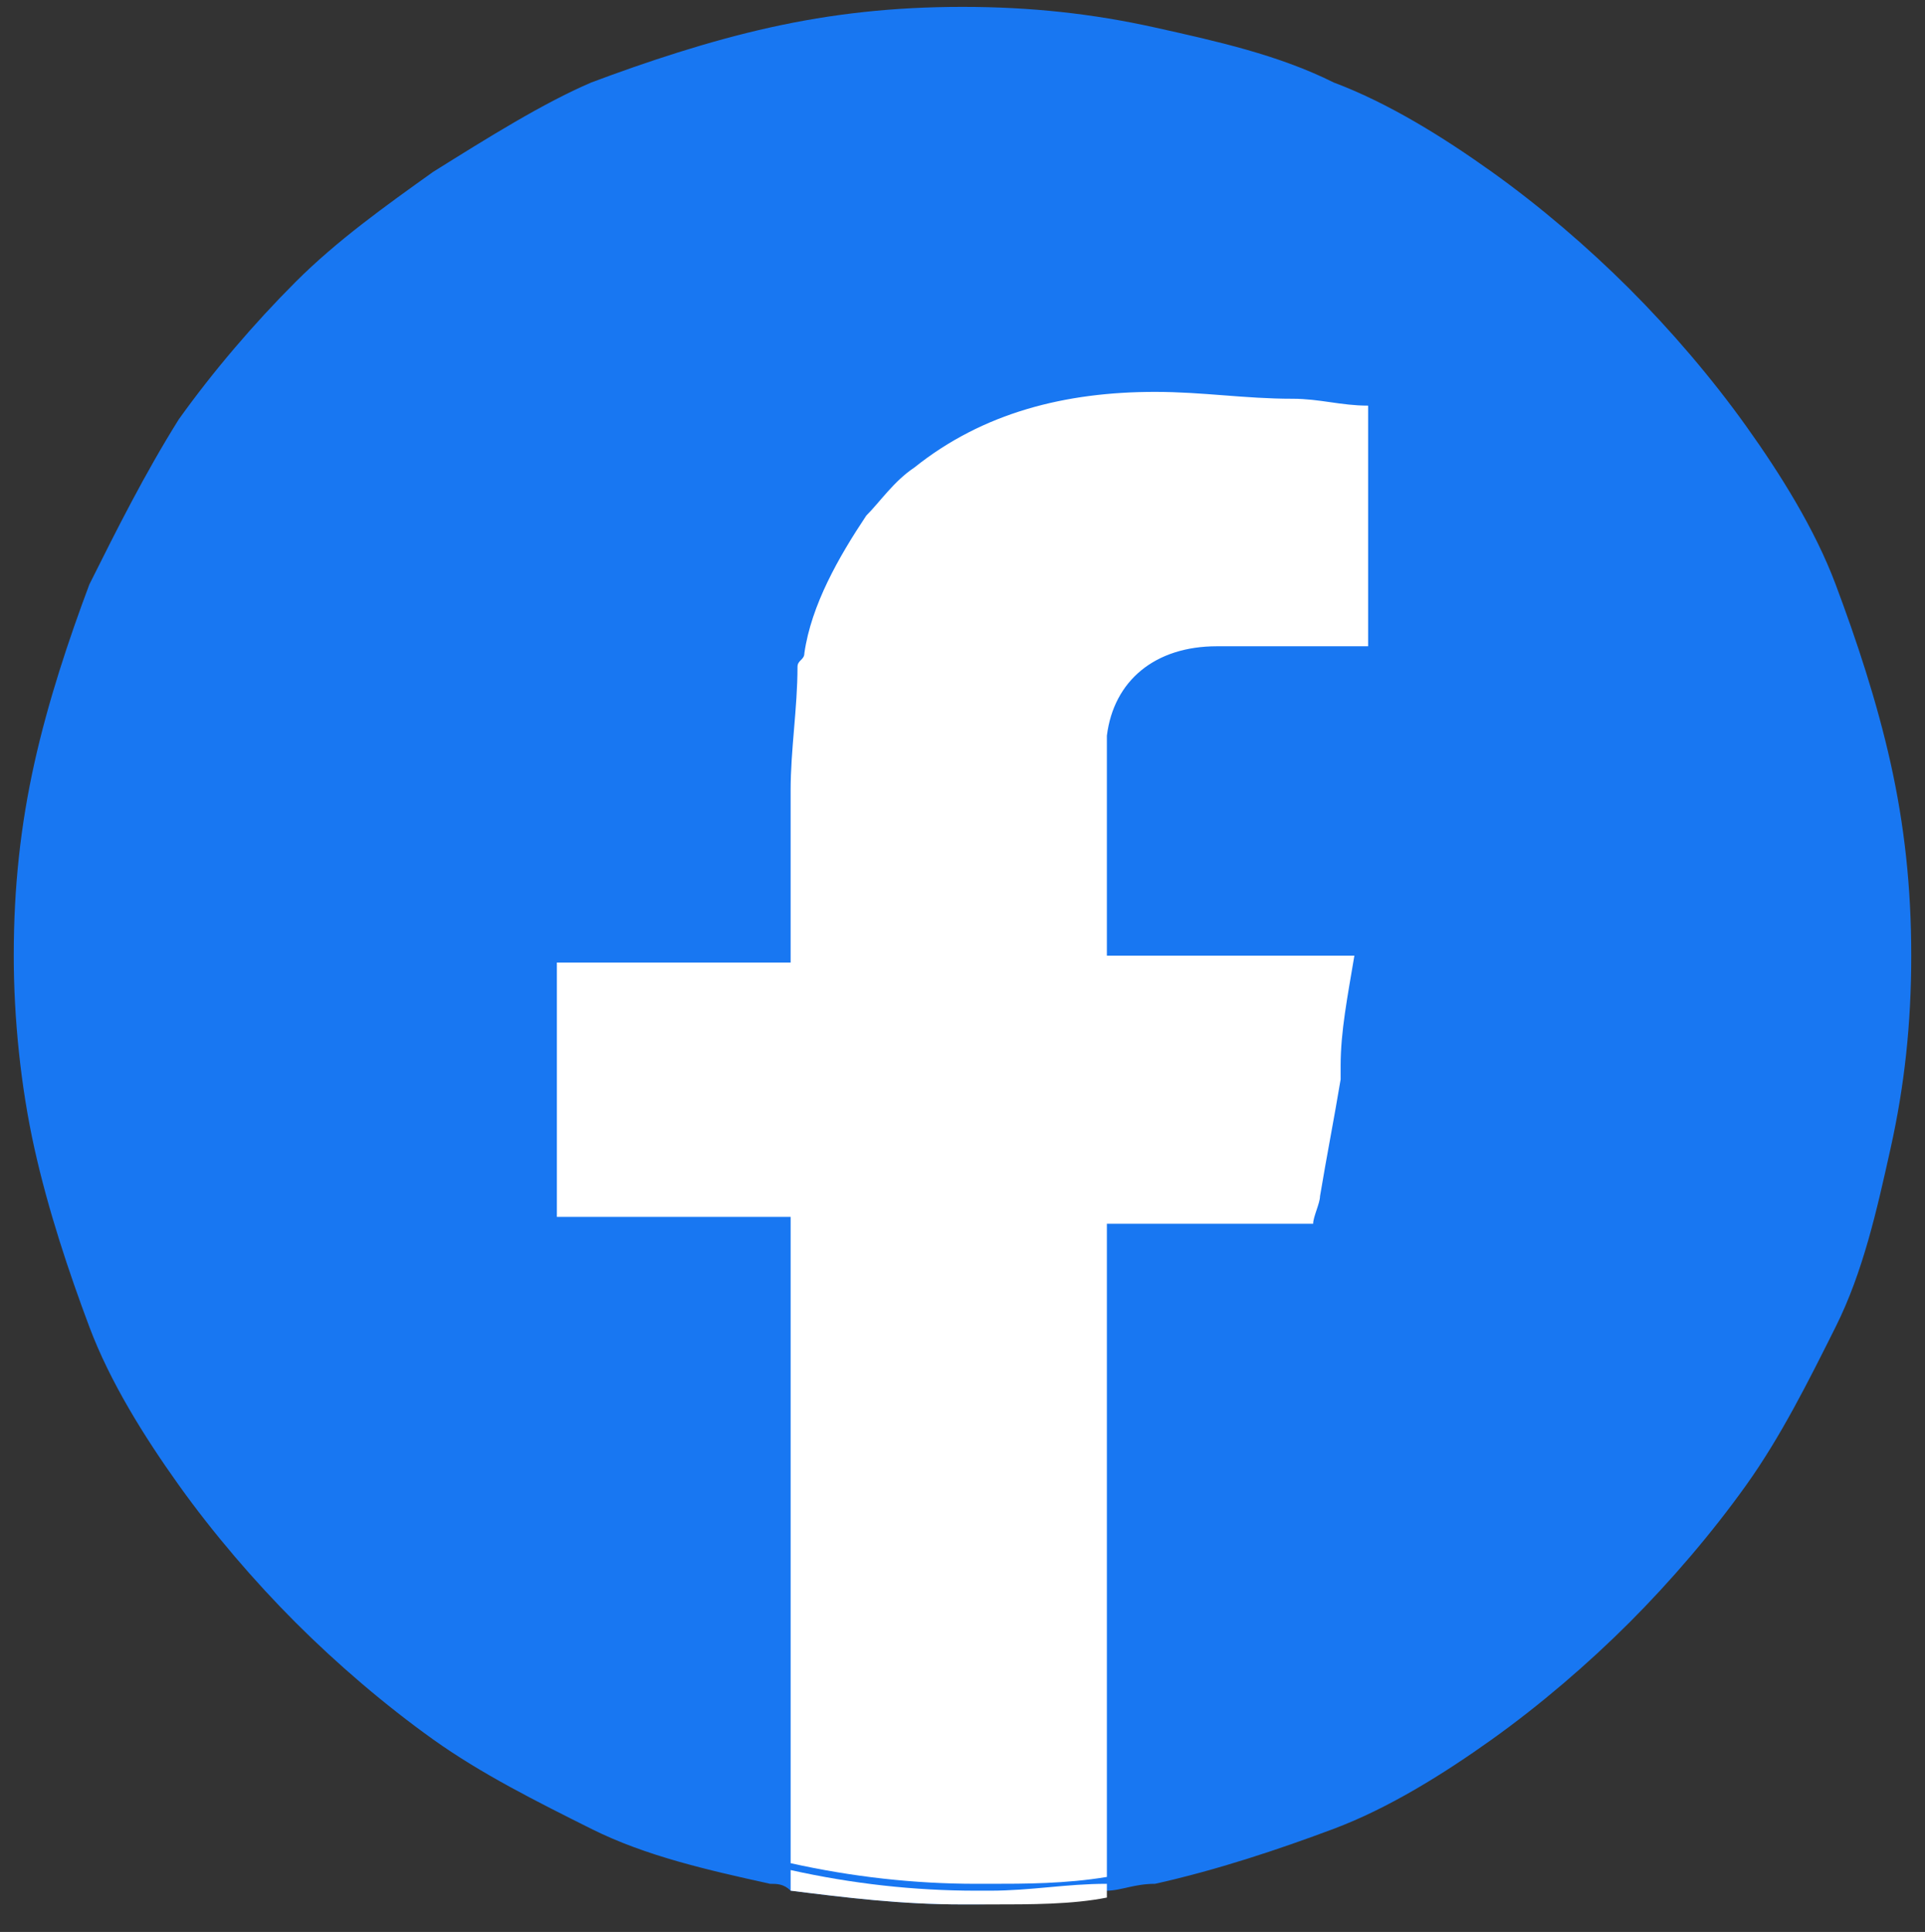
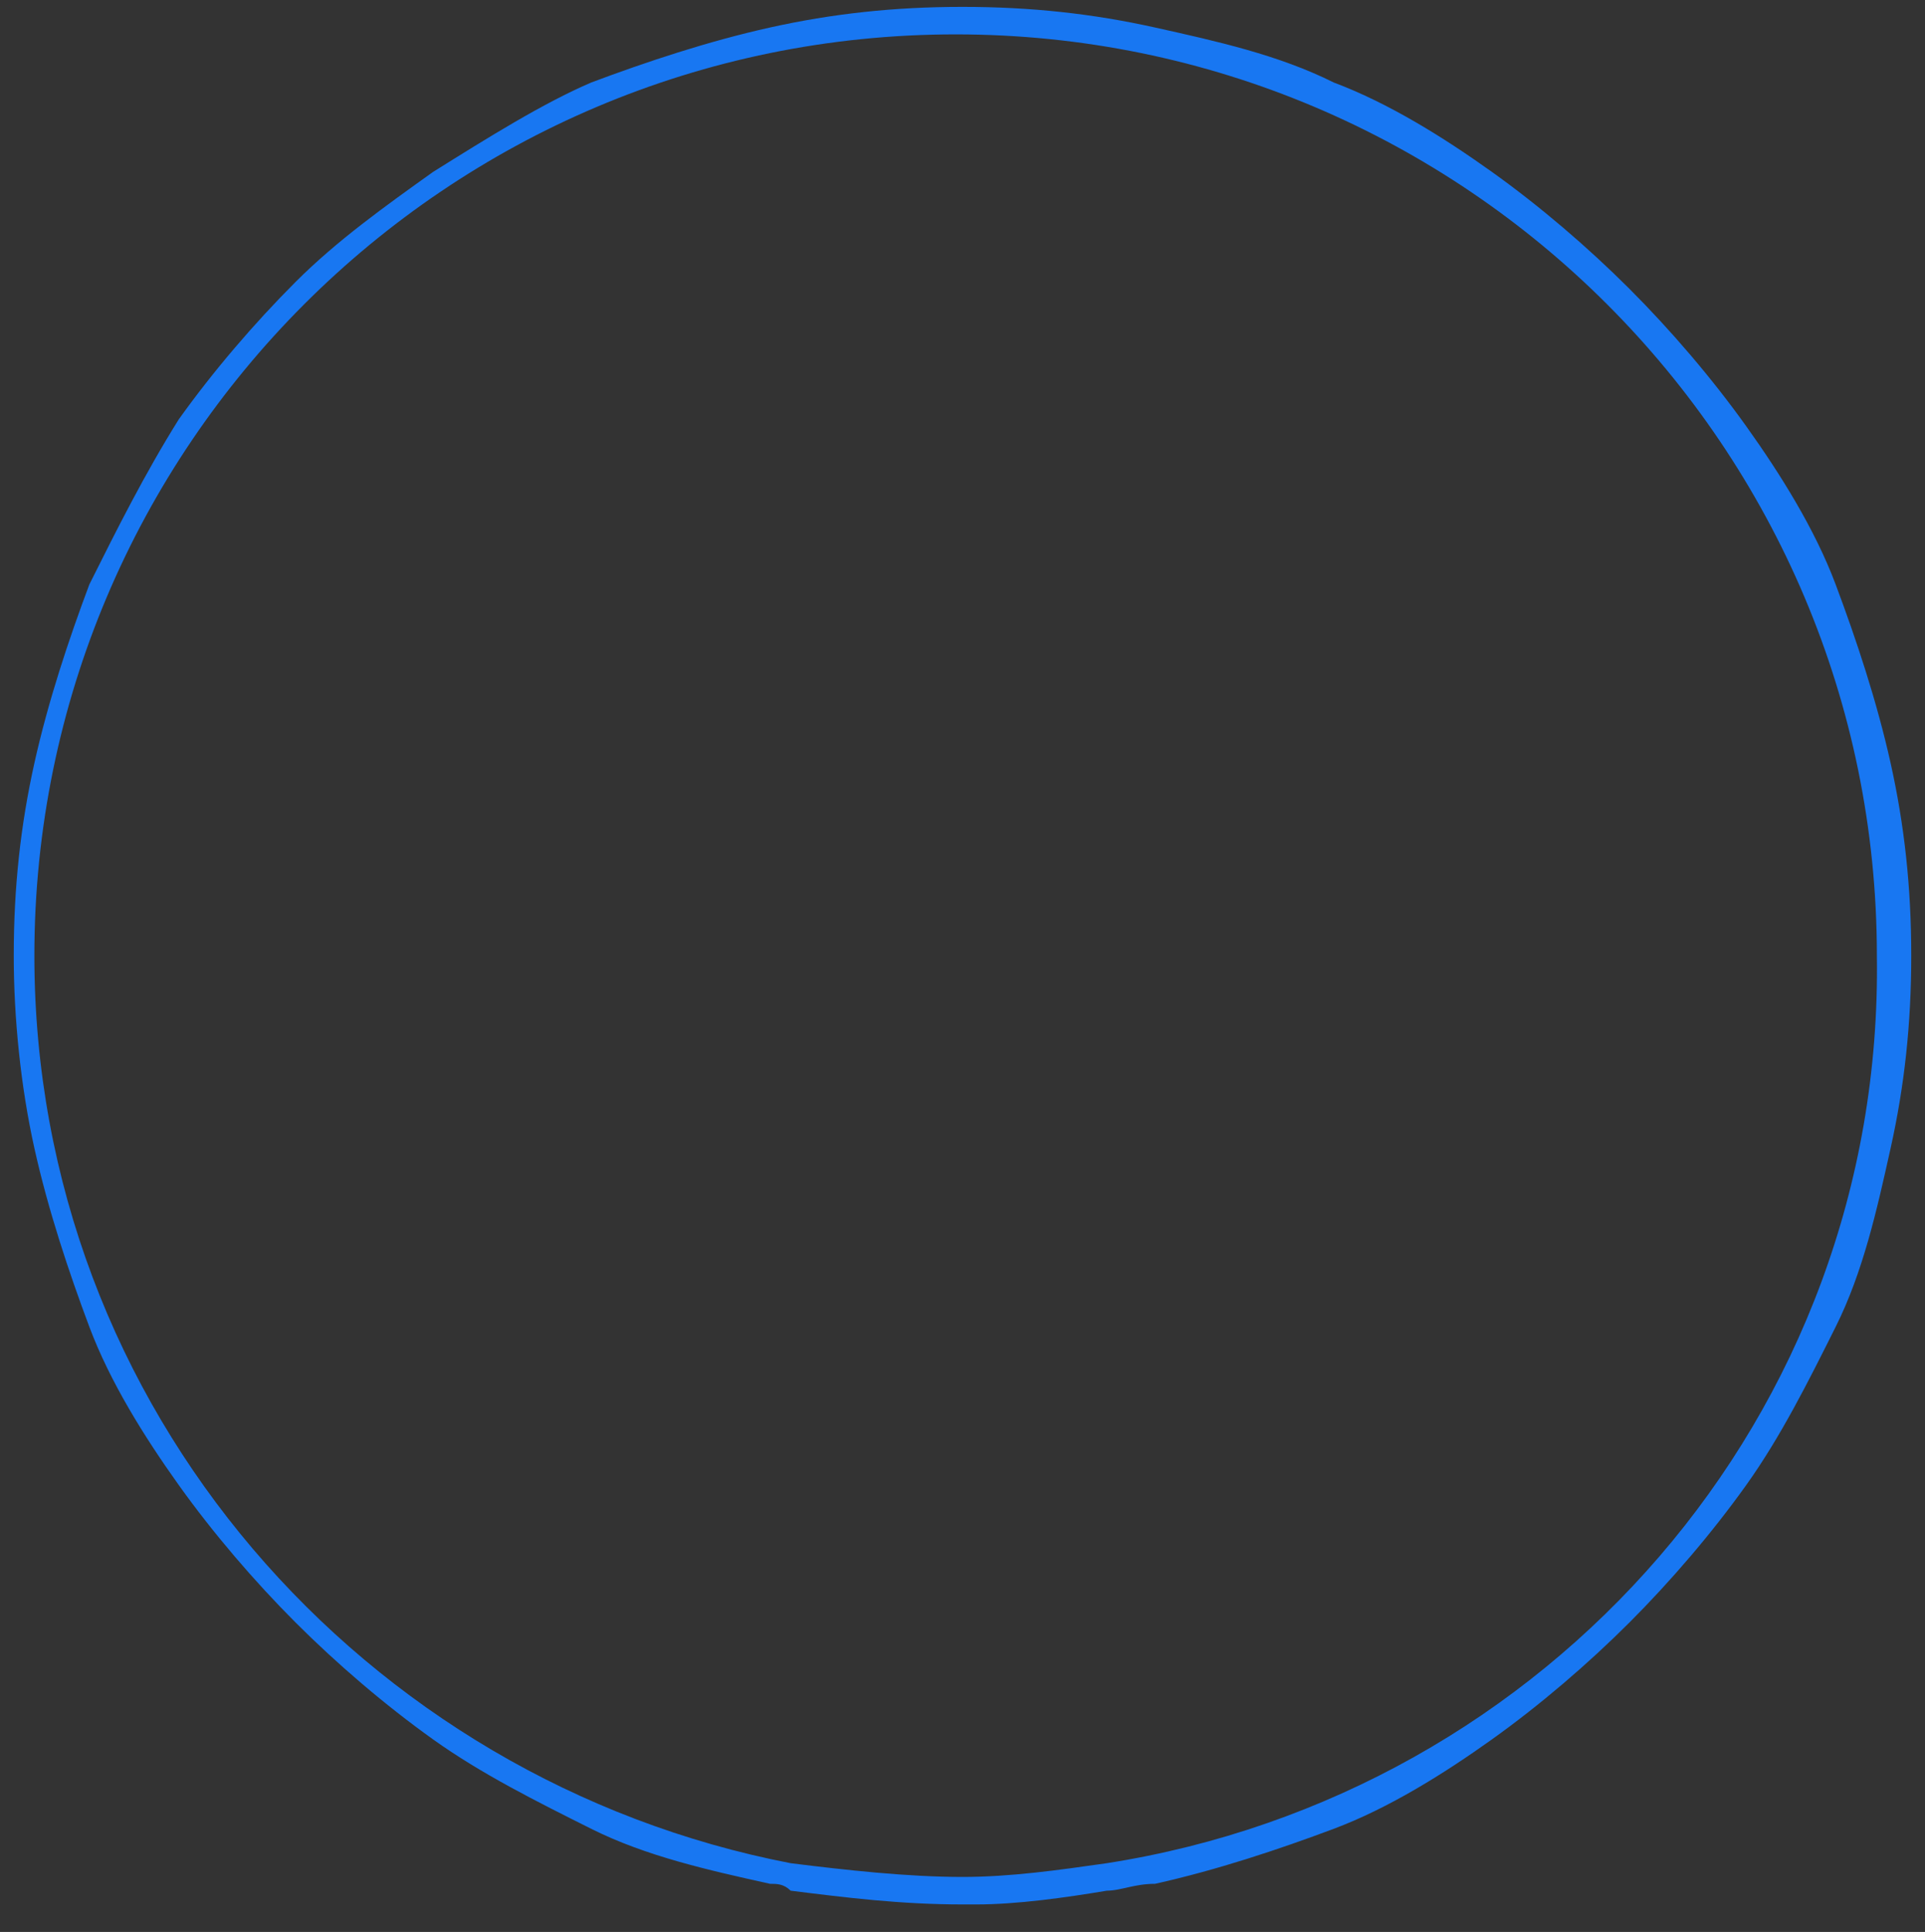
<svg xmlns="http://www.w3.org/2000/svg" id="Layer_1" x="0px" y="0px" viewBox="0 0 28 28.1" style="enable-background:new 0 0 28 28.1;" xml:space="preserve">
  <rect x="0" y="0" width="28" height="28.1" fill="#333333" stroke="none" />
  <style type="text/css">	.st0{fill:#1877F2;}	.st1{fill:#FFFFFF;}</style>
  <g>
    <g>
      <g>
-         <circle class="st0" cx="14" cy="13.9" r="13.6" />
        <path class="st0" d="M27.5,11.1c-0.2-0.9-0.5-1.8-0.8-2.6c-0.3-0.8-0.8-1.6-1.3-2.3c-0.5-0.7-1.1-1.4-1.7-2    c-0.6-0.6-1.3-1.2-2-1.7C21,2,20.2,1.5,19.4,1.2c-0.8-0.4-1.7-0.6-2.6-0.8c-0.9-0.2-1.8-0.3-2.8-0.3s-1.9,0.1-2.8,0.3    c-0.9,0.2-1.8,0.5-2.6,0.8C7.9,1.5,7.1,2,6.3,2.5C5.6,3,4.9,3.5,4.3,4.1s-1.2,1.3-1.7,2C2.1,6.9,1.7,7.7,1.3,8.5    C1,9.3,0.7,10.2,0.5,11.1c-0.2,0.9-0.3,1.8-0.3,2.8c0,0.9,0.1,1.9,0.3,2.8c0.2,0.9,0.5,1.8,0.8,2.6c0.3,0.8,0.8,1.6,1.3,2.3    c0.5,0.7,1.1,1.4,1.7,2c0.6,0.6,1.3,1.2,2,1.7c0.7,0.5,1.5,0.9,2.3,1.3c0.8,0.4,1.7,0.6,2.6,0.8c0.1,0,0.2,0,0.3,0.1    c0.8,0.1,1.6,0.2,2.5,0.2c0.1,0,0.1,0,0.2,0c0.6,0,1.3-0.1,1.9-0.2c0.2,0,0.4-0.1,0.7-0.1c0.9-0.2,1.8-0.5,2.6-0.8    c0.8-0.3,1.6-0.8,2.3-1.3c0.7-0.5,1.4-1.1,2-1.7c0.6-0.6,1.2-1.3,1.7-2c0.5-0.7,0.9-1.5,1.3-2.3c0.4-0.8,0.6-1.7,0.8-2.6    c0.2-0.9,0.3-1.8,0.3-2.8C27.8,12.9,27.7,12,27.5,11.1z M16.1,27.1c-0.7,0.1-1.4,0.2-2.1,0.2c-0.8,0-1.7-0.1-2.5-0.2    c-6.2-1.2-11-6.6-11-13.2c0-7.4,6-13.4,13.4-13.4s13.4,6,13.4,13.4C27.4,20.6,22.5,26.1,16.1,27.1z" />
      </g>
    </g>
    <g>
      <g>
-         <path class="st1" d="M19.9,5.9v3.5h0c-0.5,0-1.1,0-1.6,0c-0.2,0-0.4,0-0.6,0c-0.9,0-1.5,0.5-1.6,1.3c0,0.3,0,0.6,0,0.8    c0,0.6,0,1.2,0,1.8v0.6h3.6c-0.1,0.6-0.2,1.1-0.2,1.6l0,0c0,0.1,0,0.1,0,0.2c-0.1,0.6-0.2,1.1-0.3,1.7c0,0.1-0.1,0.3-0.1,0.4h-3    v2.6c0,0.5,0,1.1,0,1.6c0,0.9,0,1.8,0,2.7v2.6c-0.6,0.1-1.2,0.1-1.7,0.1c-0.1,0-0.1,0-0.2,0c-0.9,0-1.8-0.1-2.7-0.3v-9.4H8.1    c0-0.2,0-0.3,0-0.5V14h3.4v-0.6c0-0.6,0-1.3,0-1.9c0-0.6,0.1-1.2,0.1-1.8c0-0.1,0.1-0.1,0.1-0.2c0.1-0.7,0.5-1.4,0.9-2    C12.8,7.3,13,7,13.3,6.8c1-0.8,2.2-1.1,3.5-1.1c0.7,0,1.3,0.1,2,0.1C19.2,5.8,19.5,5.9,19.9,5.9z" />
-         <path class="st1" d="M14.4,27.5c-0.1,0-0.1,0-0.2,0c-0.9,0-1.8-0.1-2.7-0.3c0,0,0,0.1,0,0.1c0,0.1,0,0.1,0,0.2    c0.8,0.1,1.6,0.2,2.5,0.2c0.1,0,0.1,0,0.2,0c0.1,0,0.1,0,0.2,0c0.6,0,1.2,0,1.7-0.1v-0.2C15.5,27.4,15,27.5,14.4,27.5z" />
-       </g>
+         </g>
    </g>
  </g>
</svg>